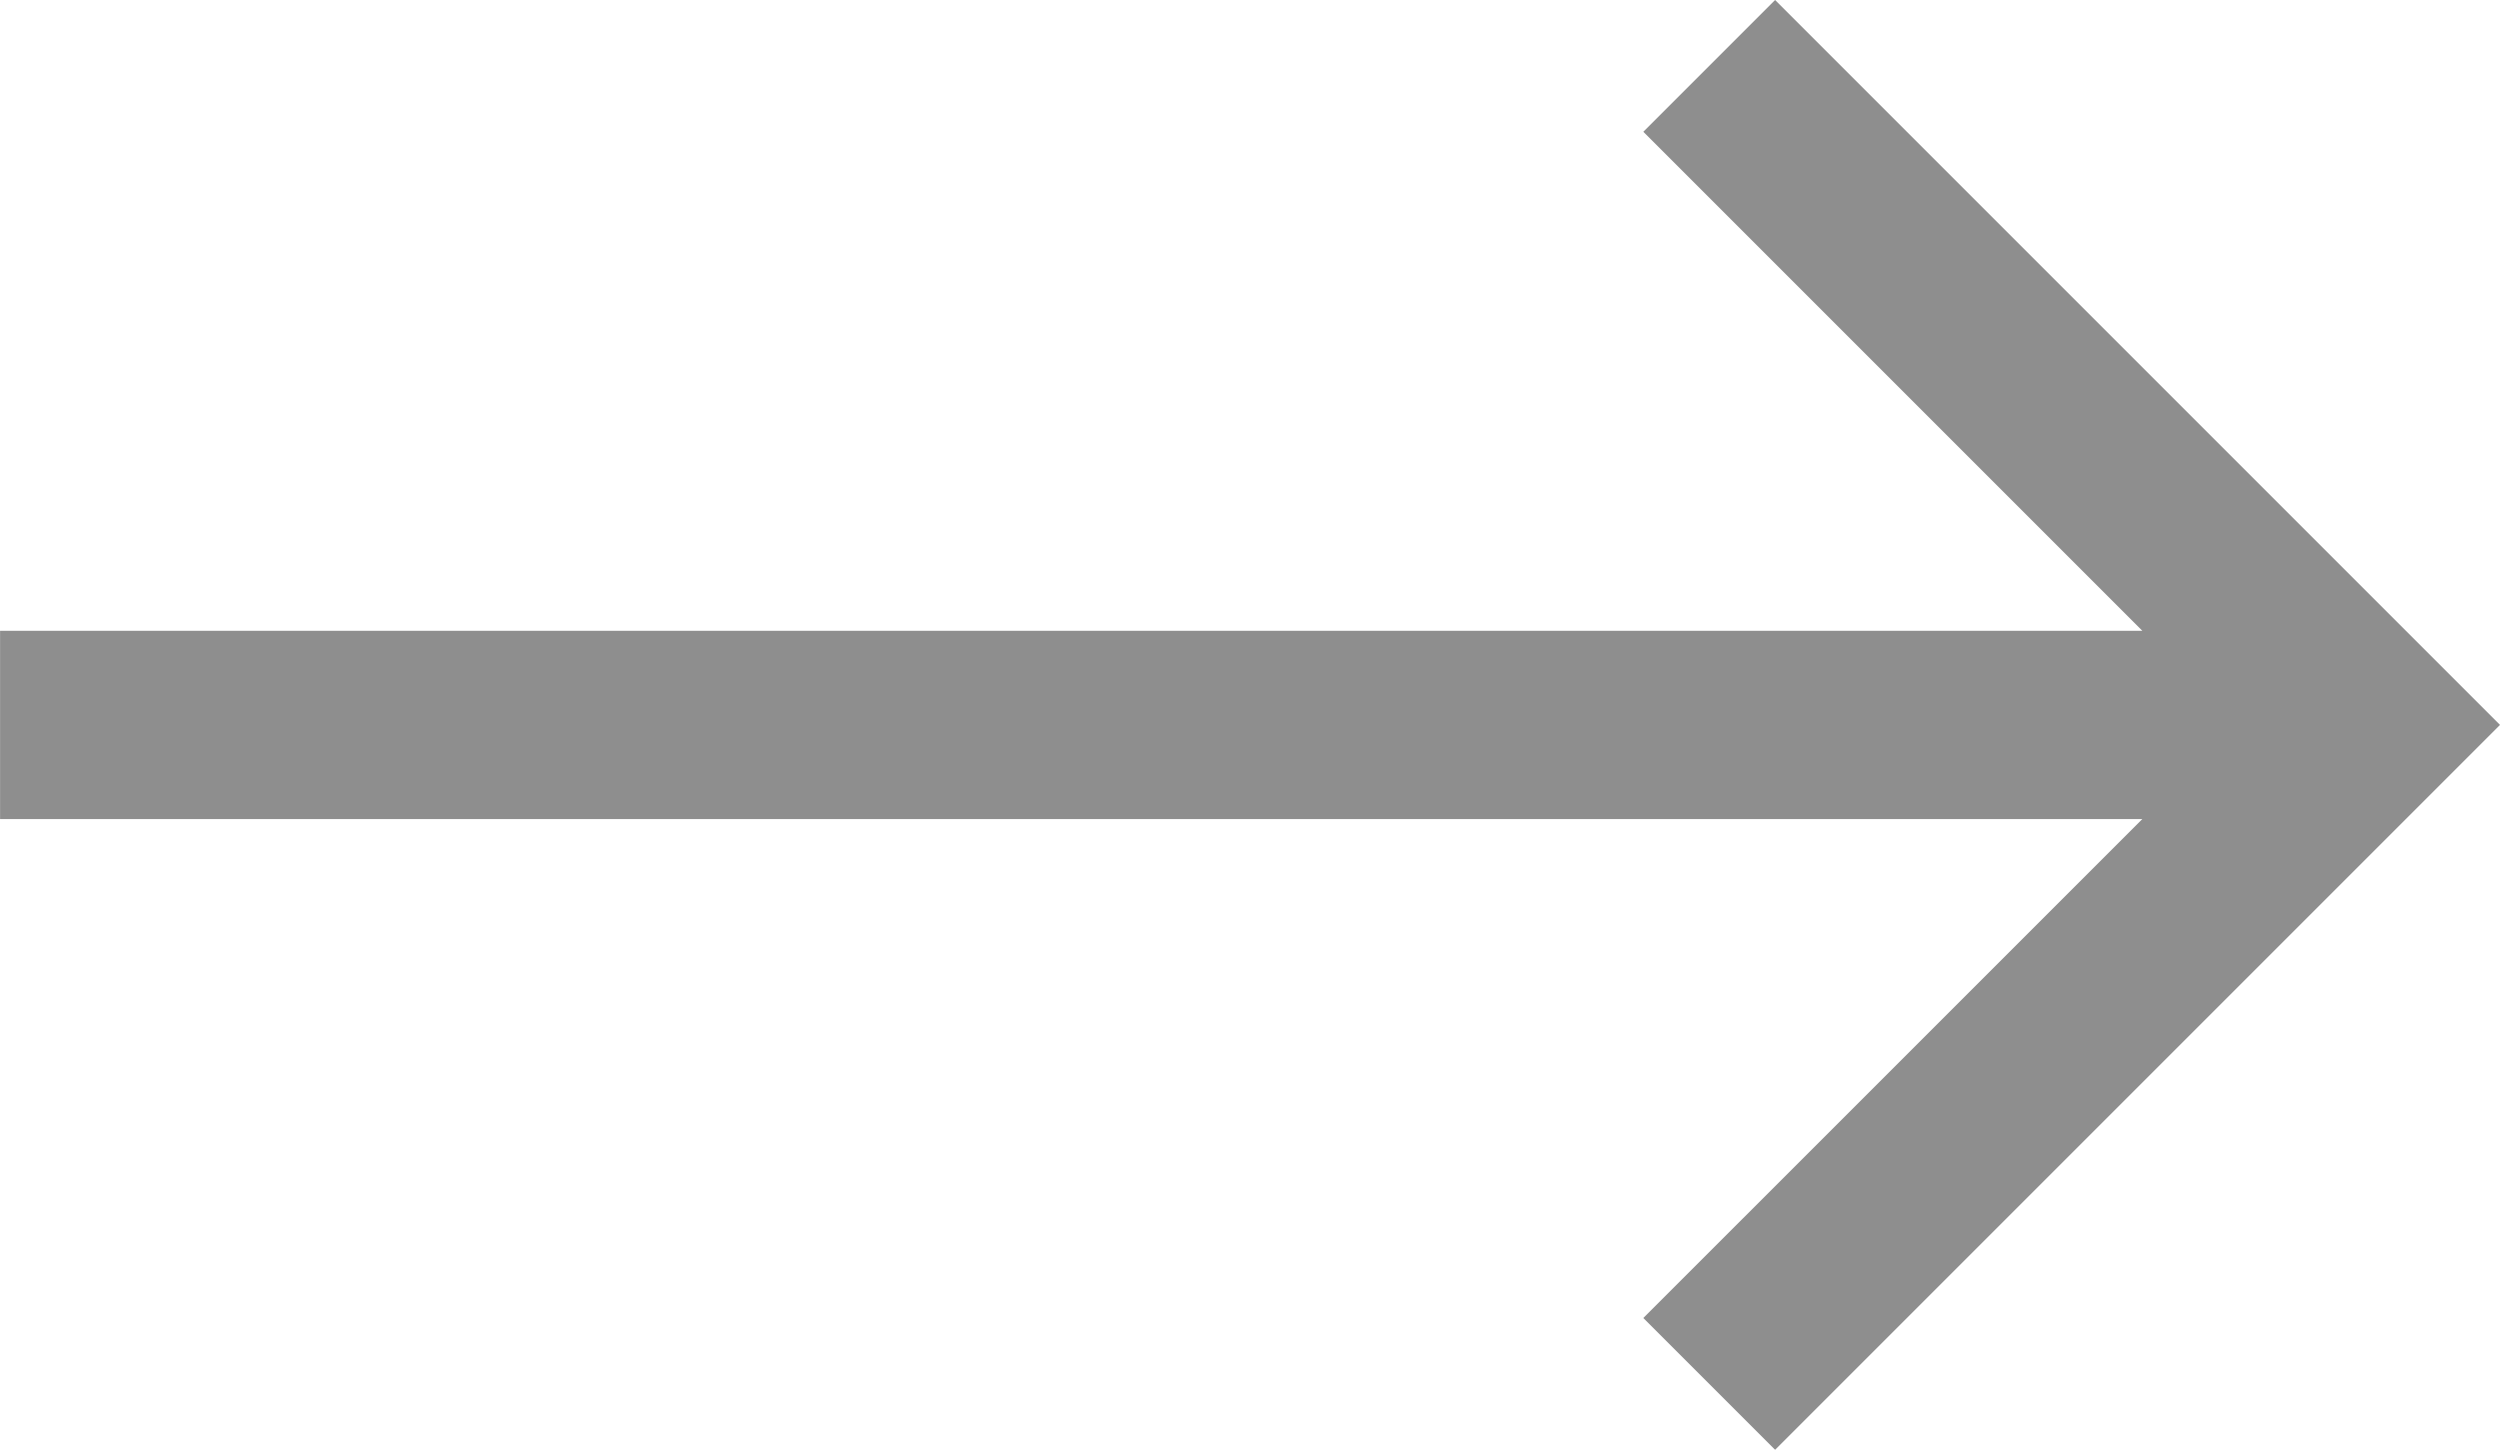
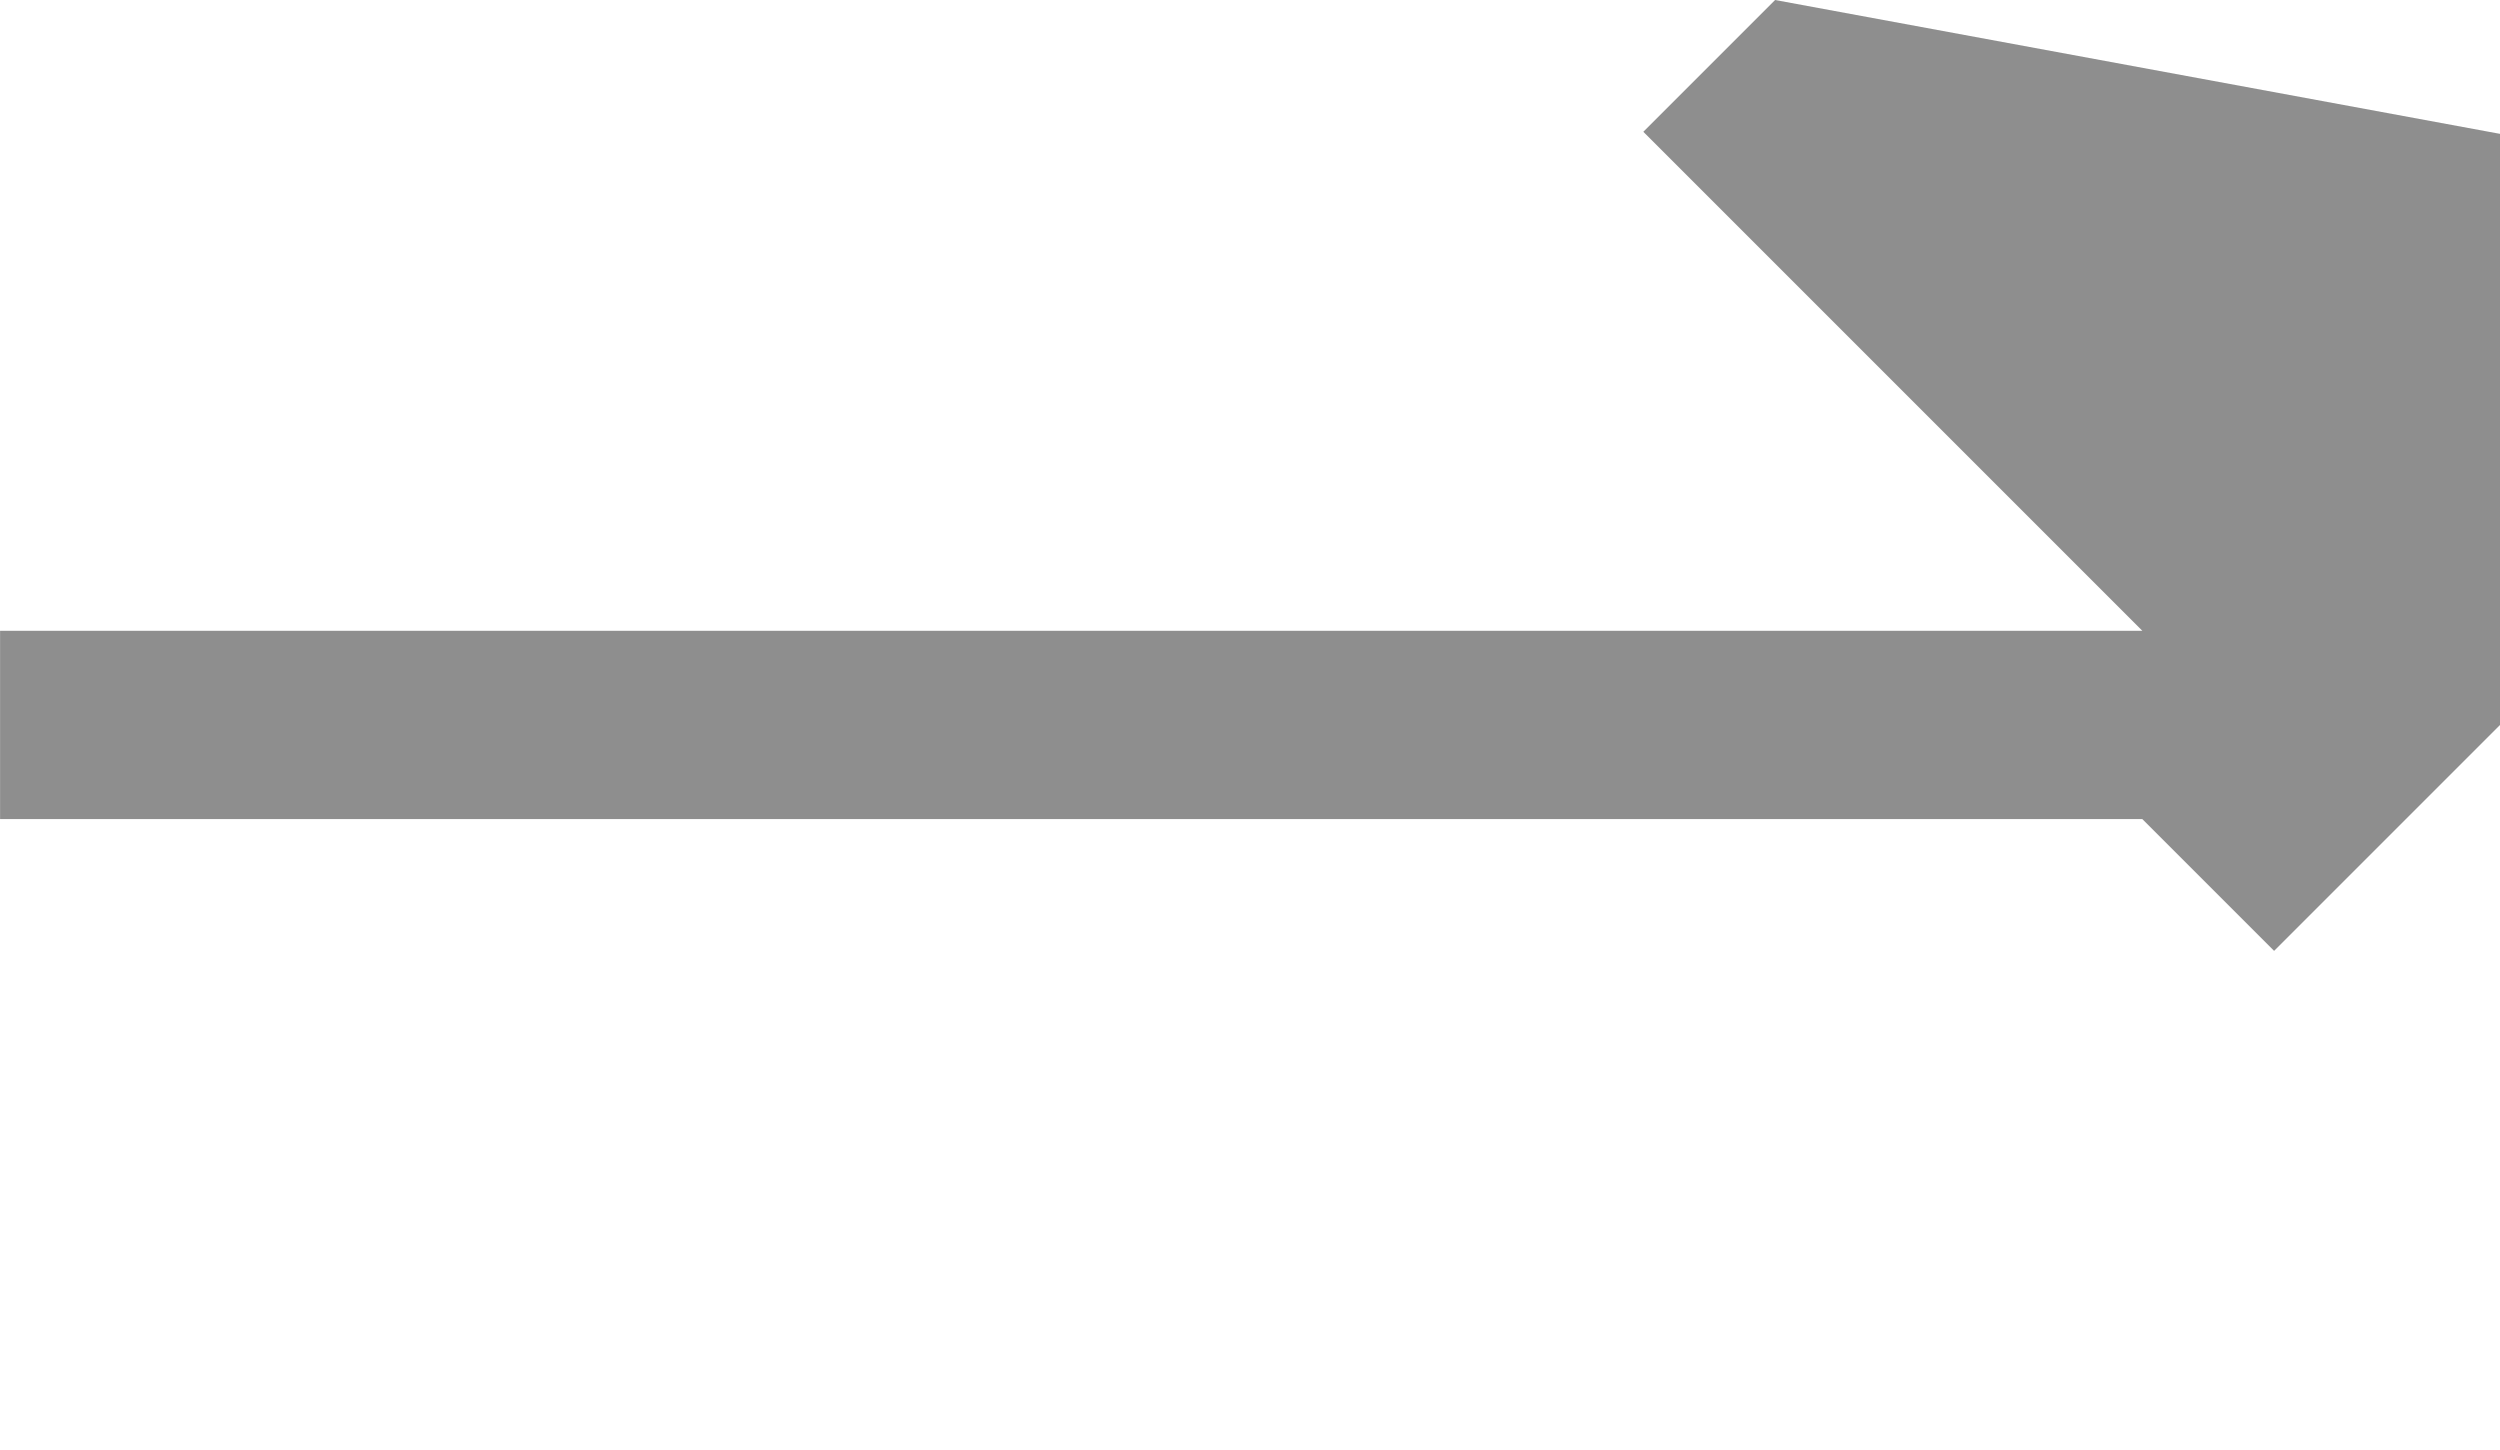
<svg xmlns="http://www.w3.org/2000/svg" id="_12" data-name=" 12" width="34.45" height="19.978" viewBox="0 0 34.45 19.978">
-   <path id="パス_10" data-name="パス 10" d="M5.627,0,3.811,1.816l6.876,6.876h-29.52v2.595h29.52L3.811,18.162l1.816,1.816,9.989-9.989Z" transform="translate(18.834 0)" fill="#8e8e8e" />
+   <path id="パス_10" data-name="パス 10" d="M5.627,0,3.811,1.816l6.876,6.876h-29.52v2.595h29.52l1.816,1.816,9.989-9.989Z" transform="translate(18.834 0)" fill="#8e8e8e" />
</svg>